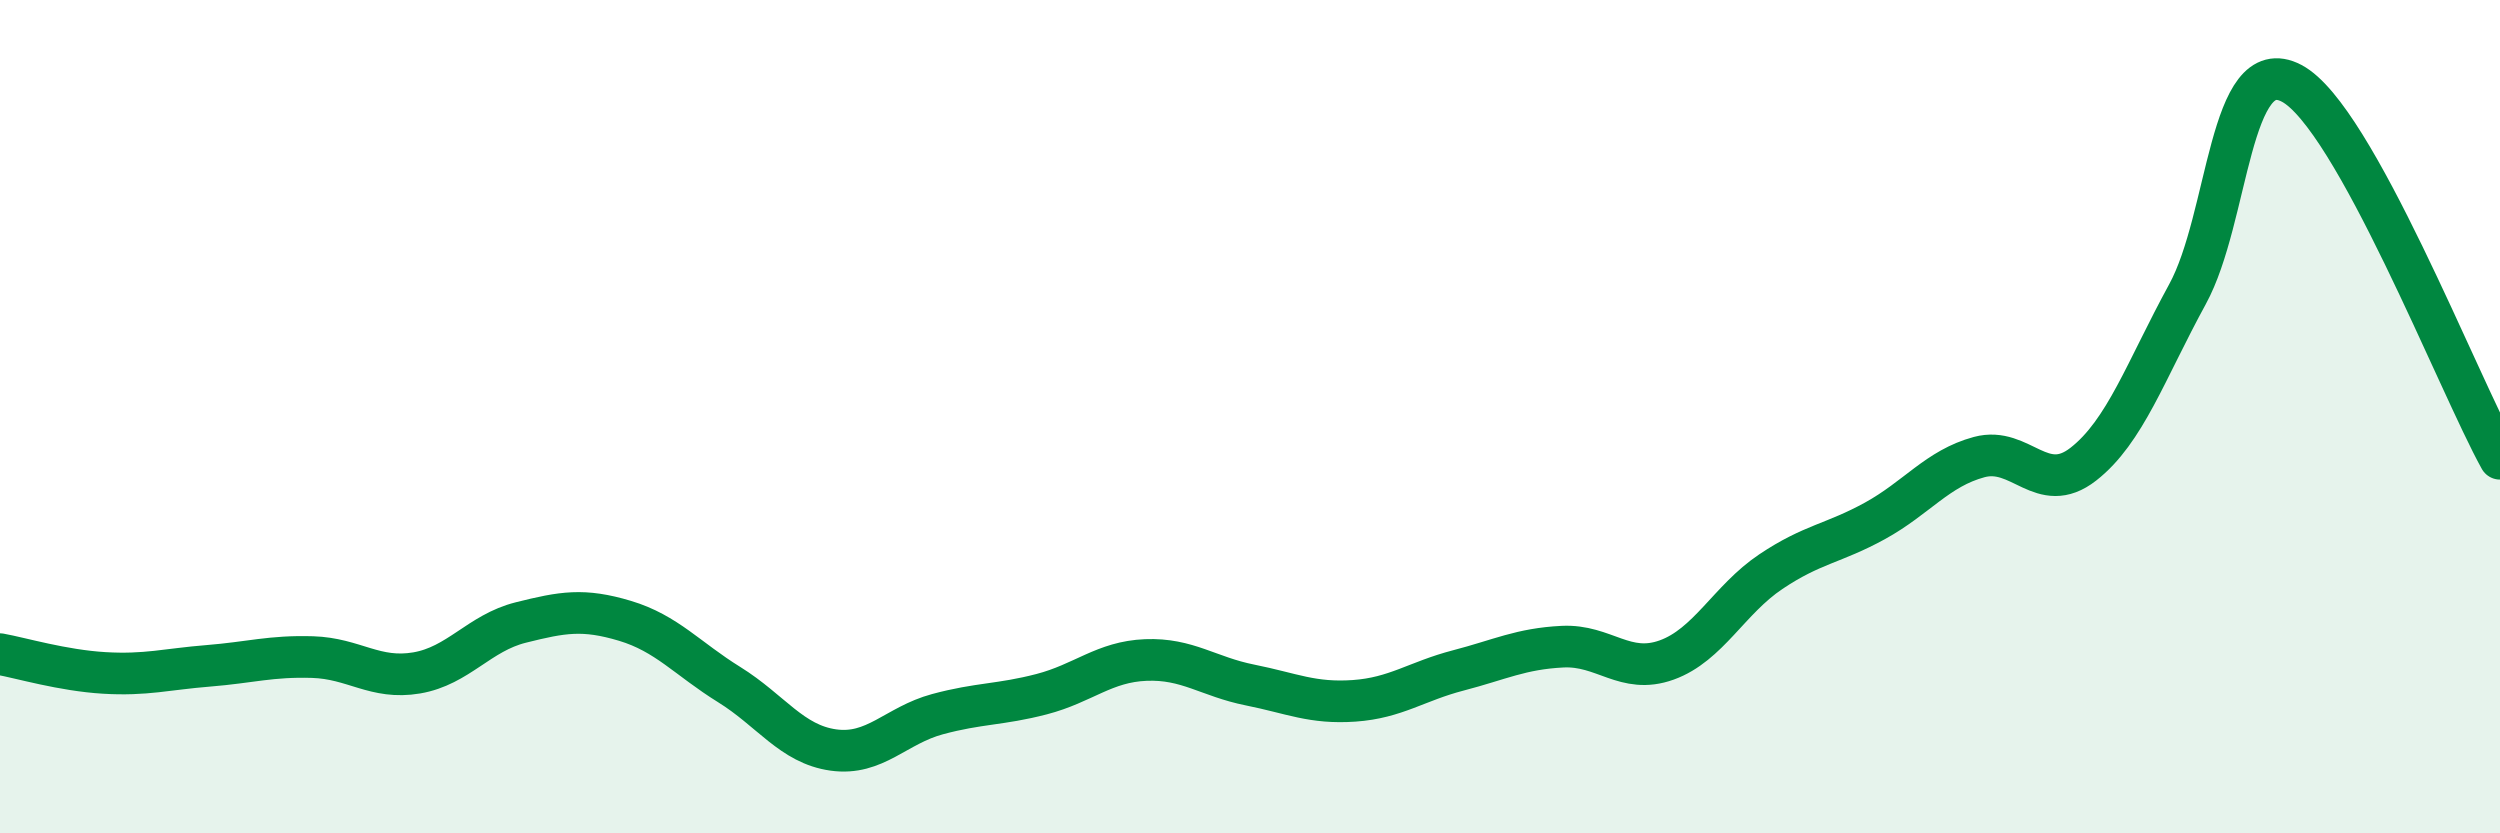
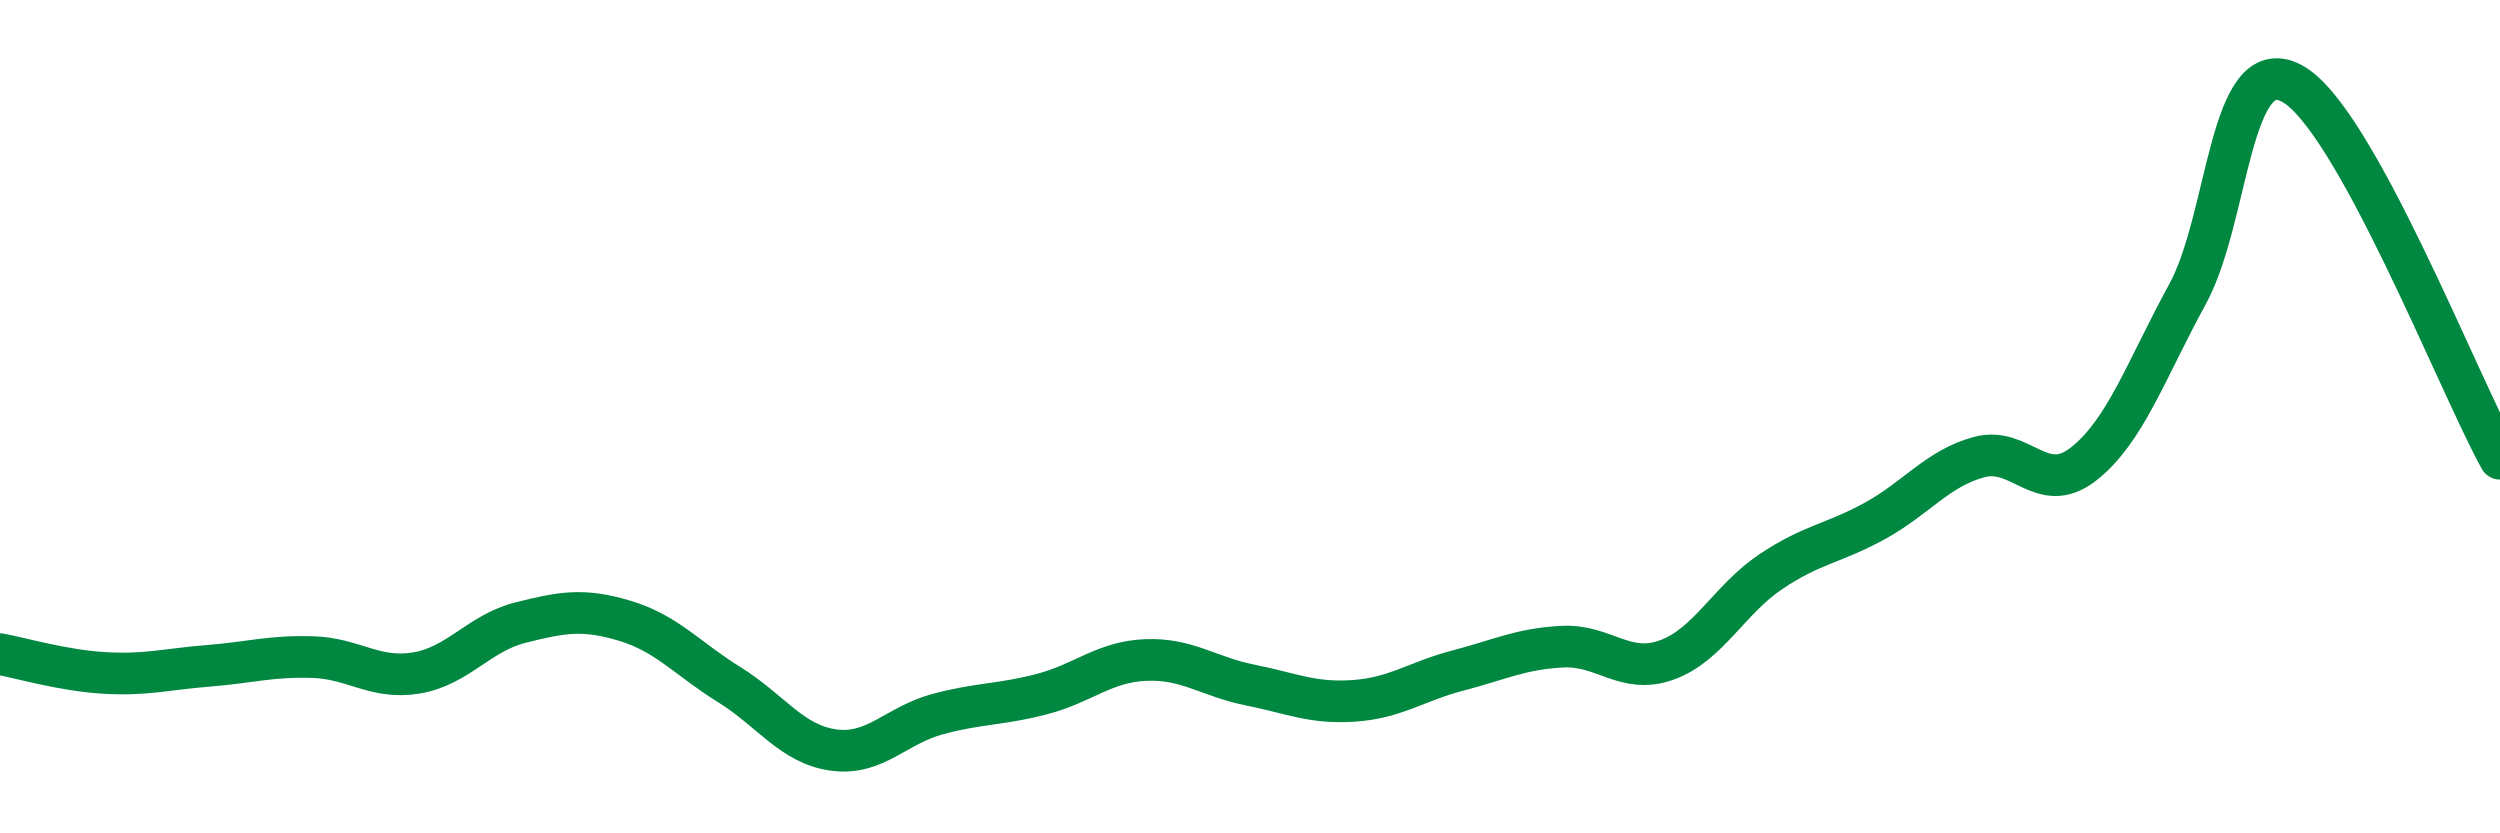
<svg xmlns="http://www.w3.org/2000/svg" width="60" height="20" viewBox="0 0 60 20">
-   <path d="M 0,15.7 C 0.5,15.79 1.5,16.09 2.5,16.15 C 3.5,16.21 4,16.06 5,15.98 C 6,15.9 6.5,15.74 7.5,15.77 C 8.5,15.8 9,16.32 10,16.15 C 11,15.98 11.5,15.19 12.5,14.94 C 13.5,14.69 14,14.6 15,14.9 C 16,15.2 16.5,15.81 17.5,16.43 C 18.5,17.05 19,17.86 20,18 C 21,18.14 21.5,17.41 22.5,17.14 C 23.5,16.87 24,16.92 25,16.66 C 26,16.4 26.5,15.88 27.5,15.84 C 28.5,15.8 29,16.24 30,16.44 C 31,16.64 31.5,16.89 32.5,16.82 C 33.5,16.75 34,16.35 35,16.09 C 36,15.83 36.5,15.57 37.5,15.52 C 38.5,15.47 39,16.2 40,15.84 C 41,15.48 41.5,14.39 42.5,13.72 C 43.5,13.05 44,13.05 45,12.5 C 46,11.95 46.5,11.24 47.5,10.97 C 48.5,10.7 49,11.92 50,11.14 C 51,10.36 51.5,8.89 52.5,7.06 C 53.5,5.23 53.5,1.21 55,2 C 56.5,2.79 59,9.21 60,11.01L60 20L0 20Z" fill="#008740" opacity="0.1" stroke-linecap="round" stroke-linejoin="round" />
  <path d="M 0,15.7 C 0.5,15.79 1.5,16.09 2.5,16.15 C 3.5,16.21 4,16.06 5,15.98 C 6,15.9 6.5,15.74 7.5,15.77 C 8.5,15.8 9,16.32 10,16.15 C 11,15.98 11.5,15.19 12.5,14.94 C 13.5,14.69 14,14.6 15,14.9 C 16,15.2 16.5,15.81 17.5,16.43 C 18.5,17.05 19,17.86 20,18 C 21,18.14 21.5,17.41 22.5,17.14 C 23.5,16.87 24,16.92 25,16.66 C 26,16.4 26.5,15.88 27.5,15.84 C 28.5,15.8 29,16.24 30,16.44 C 31,16.64 31.5,16.89 32.5,16.82 C 33.5,16.75 34,16.35 35,16.09 C 36,15.83 36.5,15.57 37.5,15.52 C 38.5,15.47 39,16.2 40,15.84 C 41,15.48 41.5,14.39 42.5,13.72 C 43.5,13.05 44,13.05 45,12.5 C 46,11.95 46.5,11.24 47.5,10.97 C 48.5,10.7 49,11.92 50,11.14 C 51,10.36 51.5,8.89 52.5,7.06 C 53.5,5.23 53.5,1.21 55,2 C 56.5,2.79 59,9.21 60,11.01" stroke="#008740" stroke-width="1" fill="none" stroke-linecap="round" stroke-linejoin="round" />
</svg>